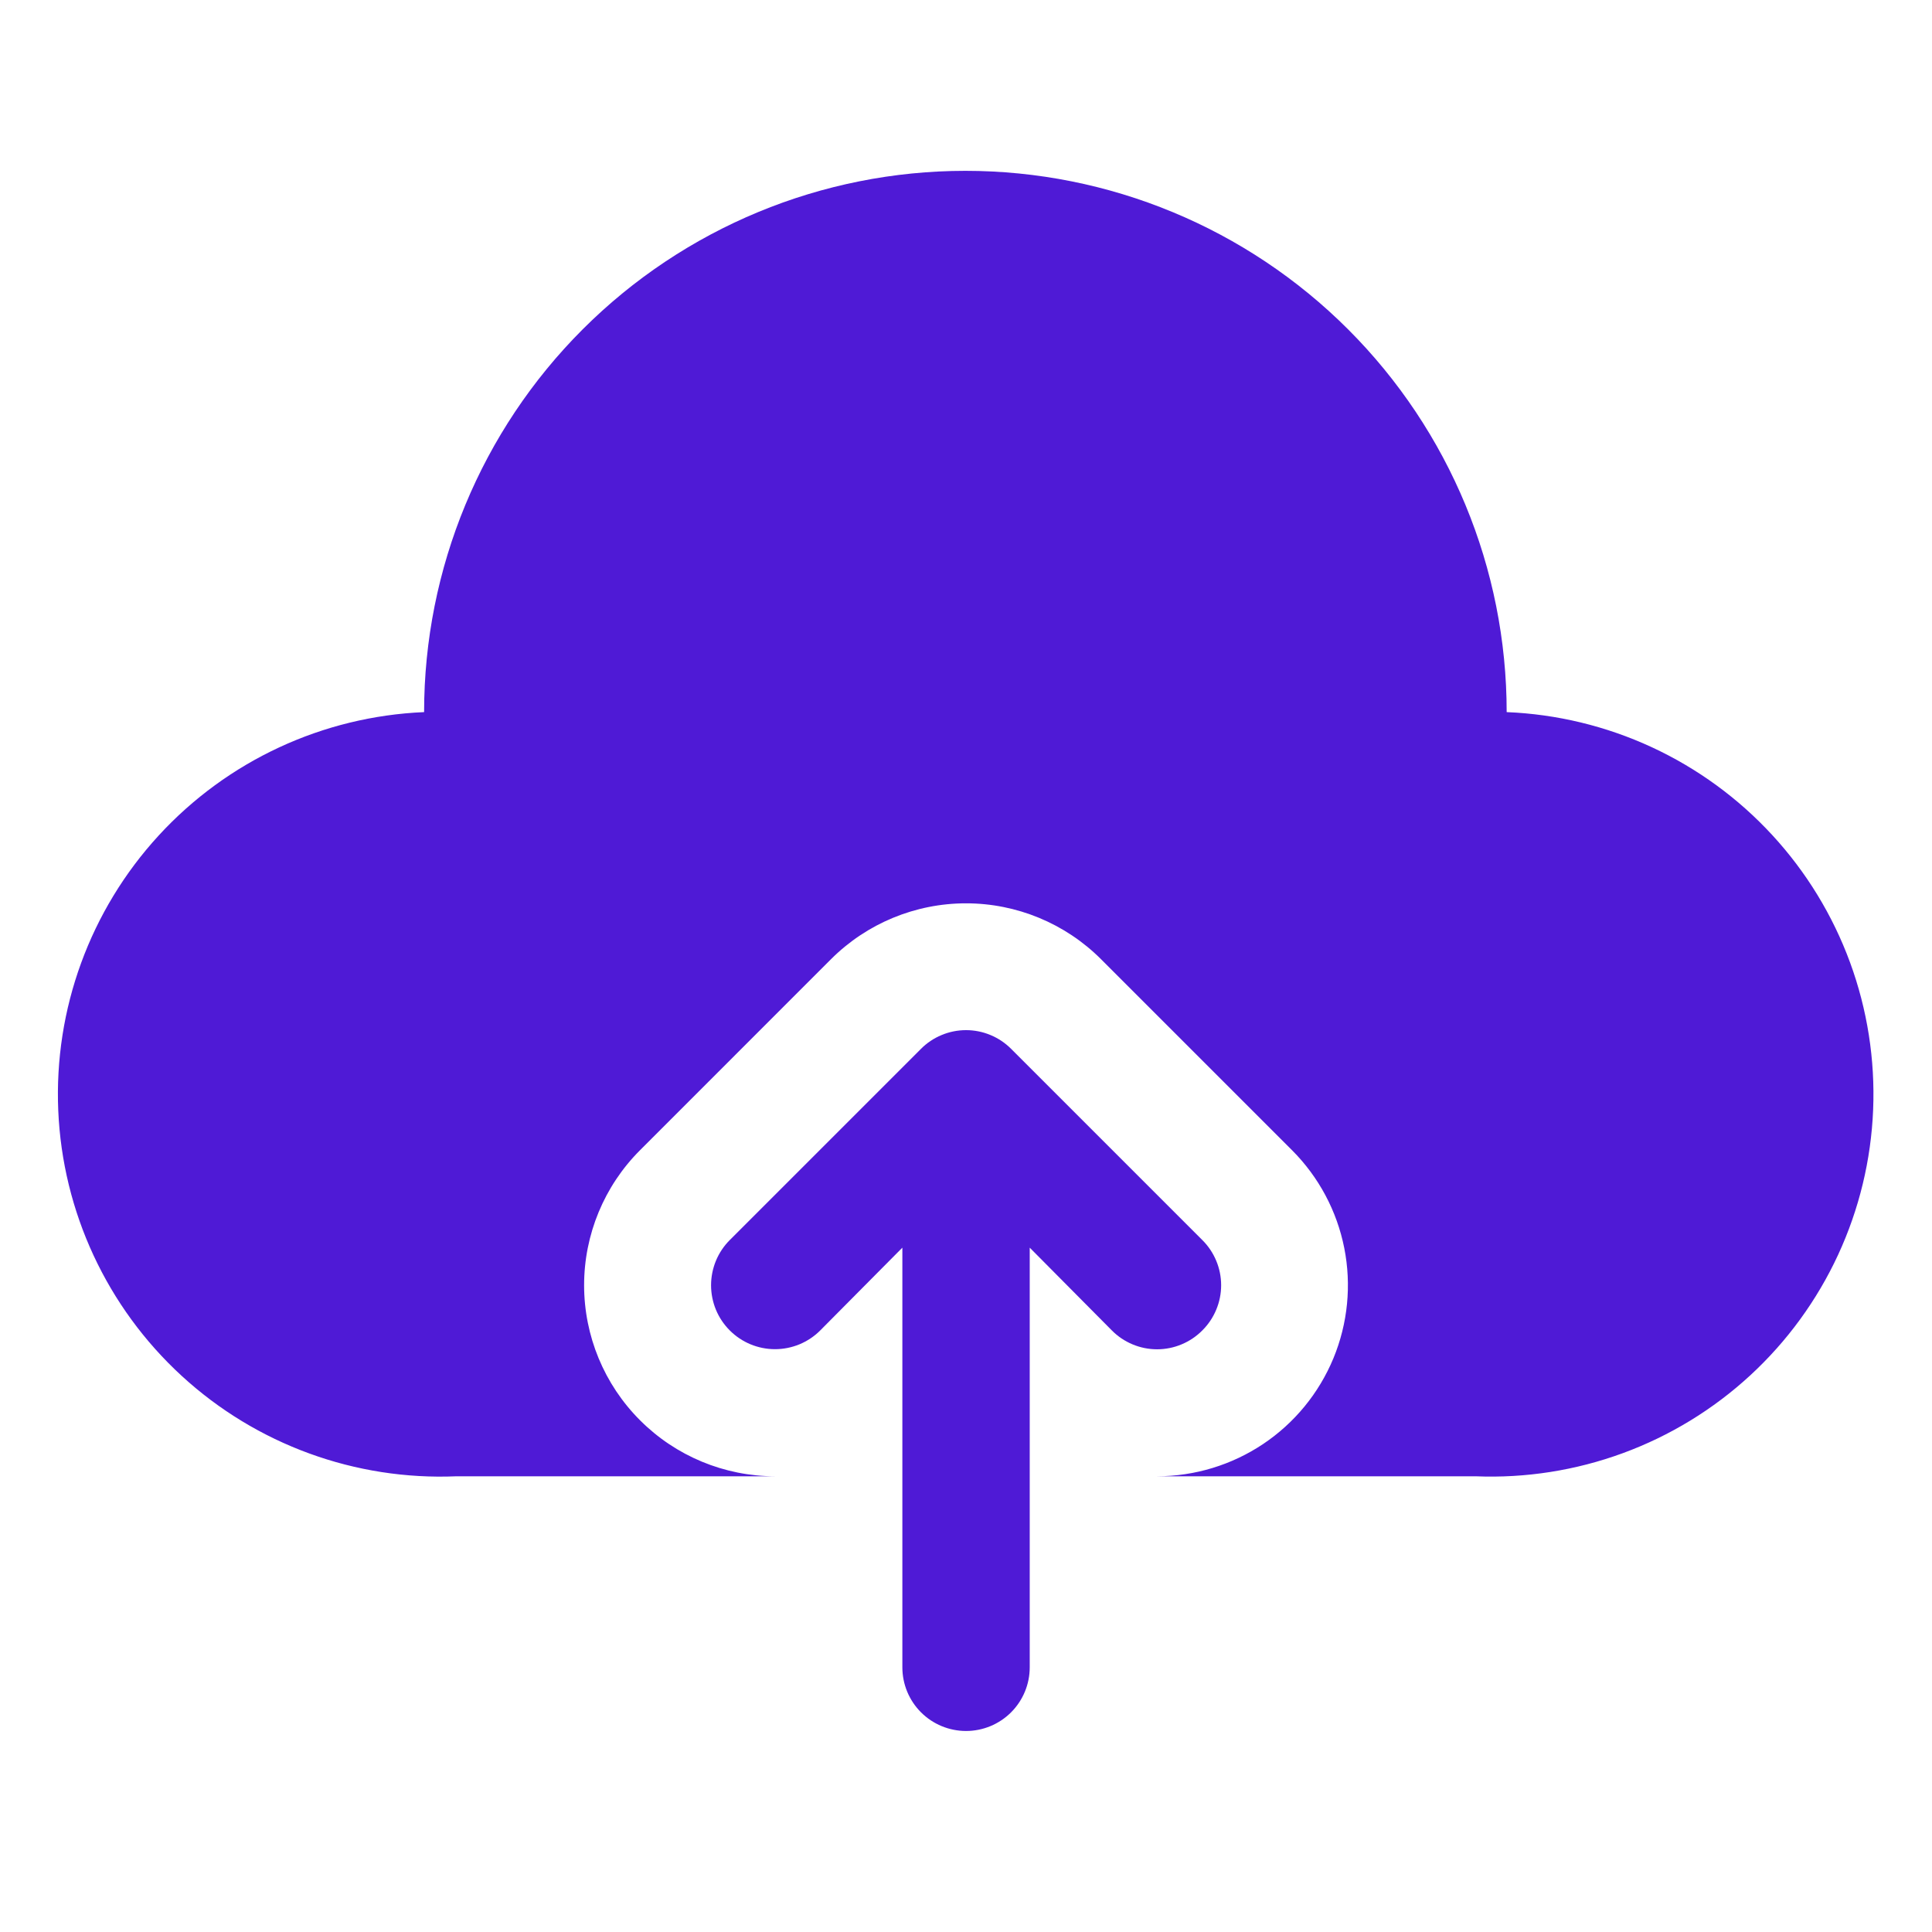
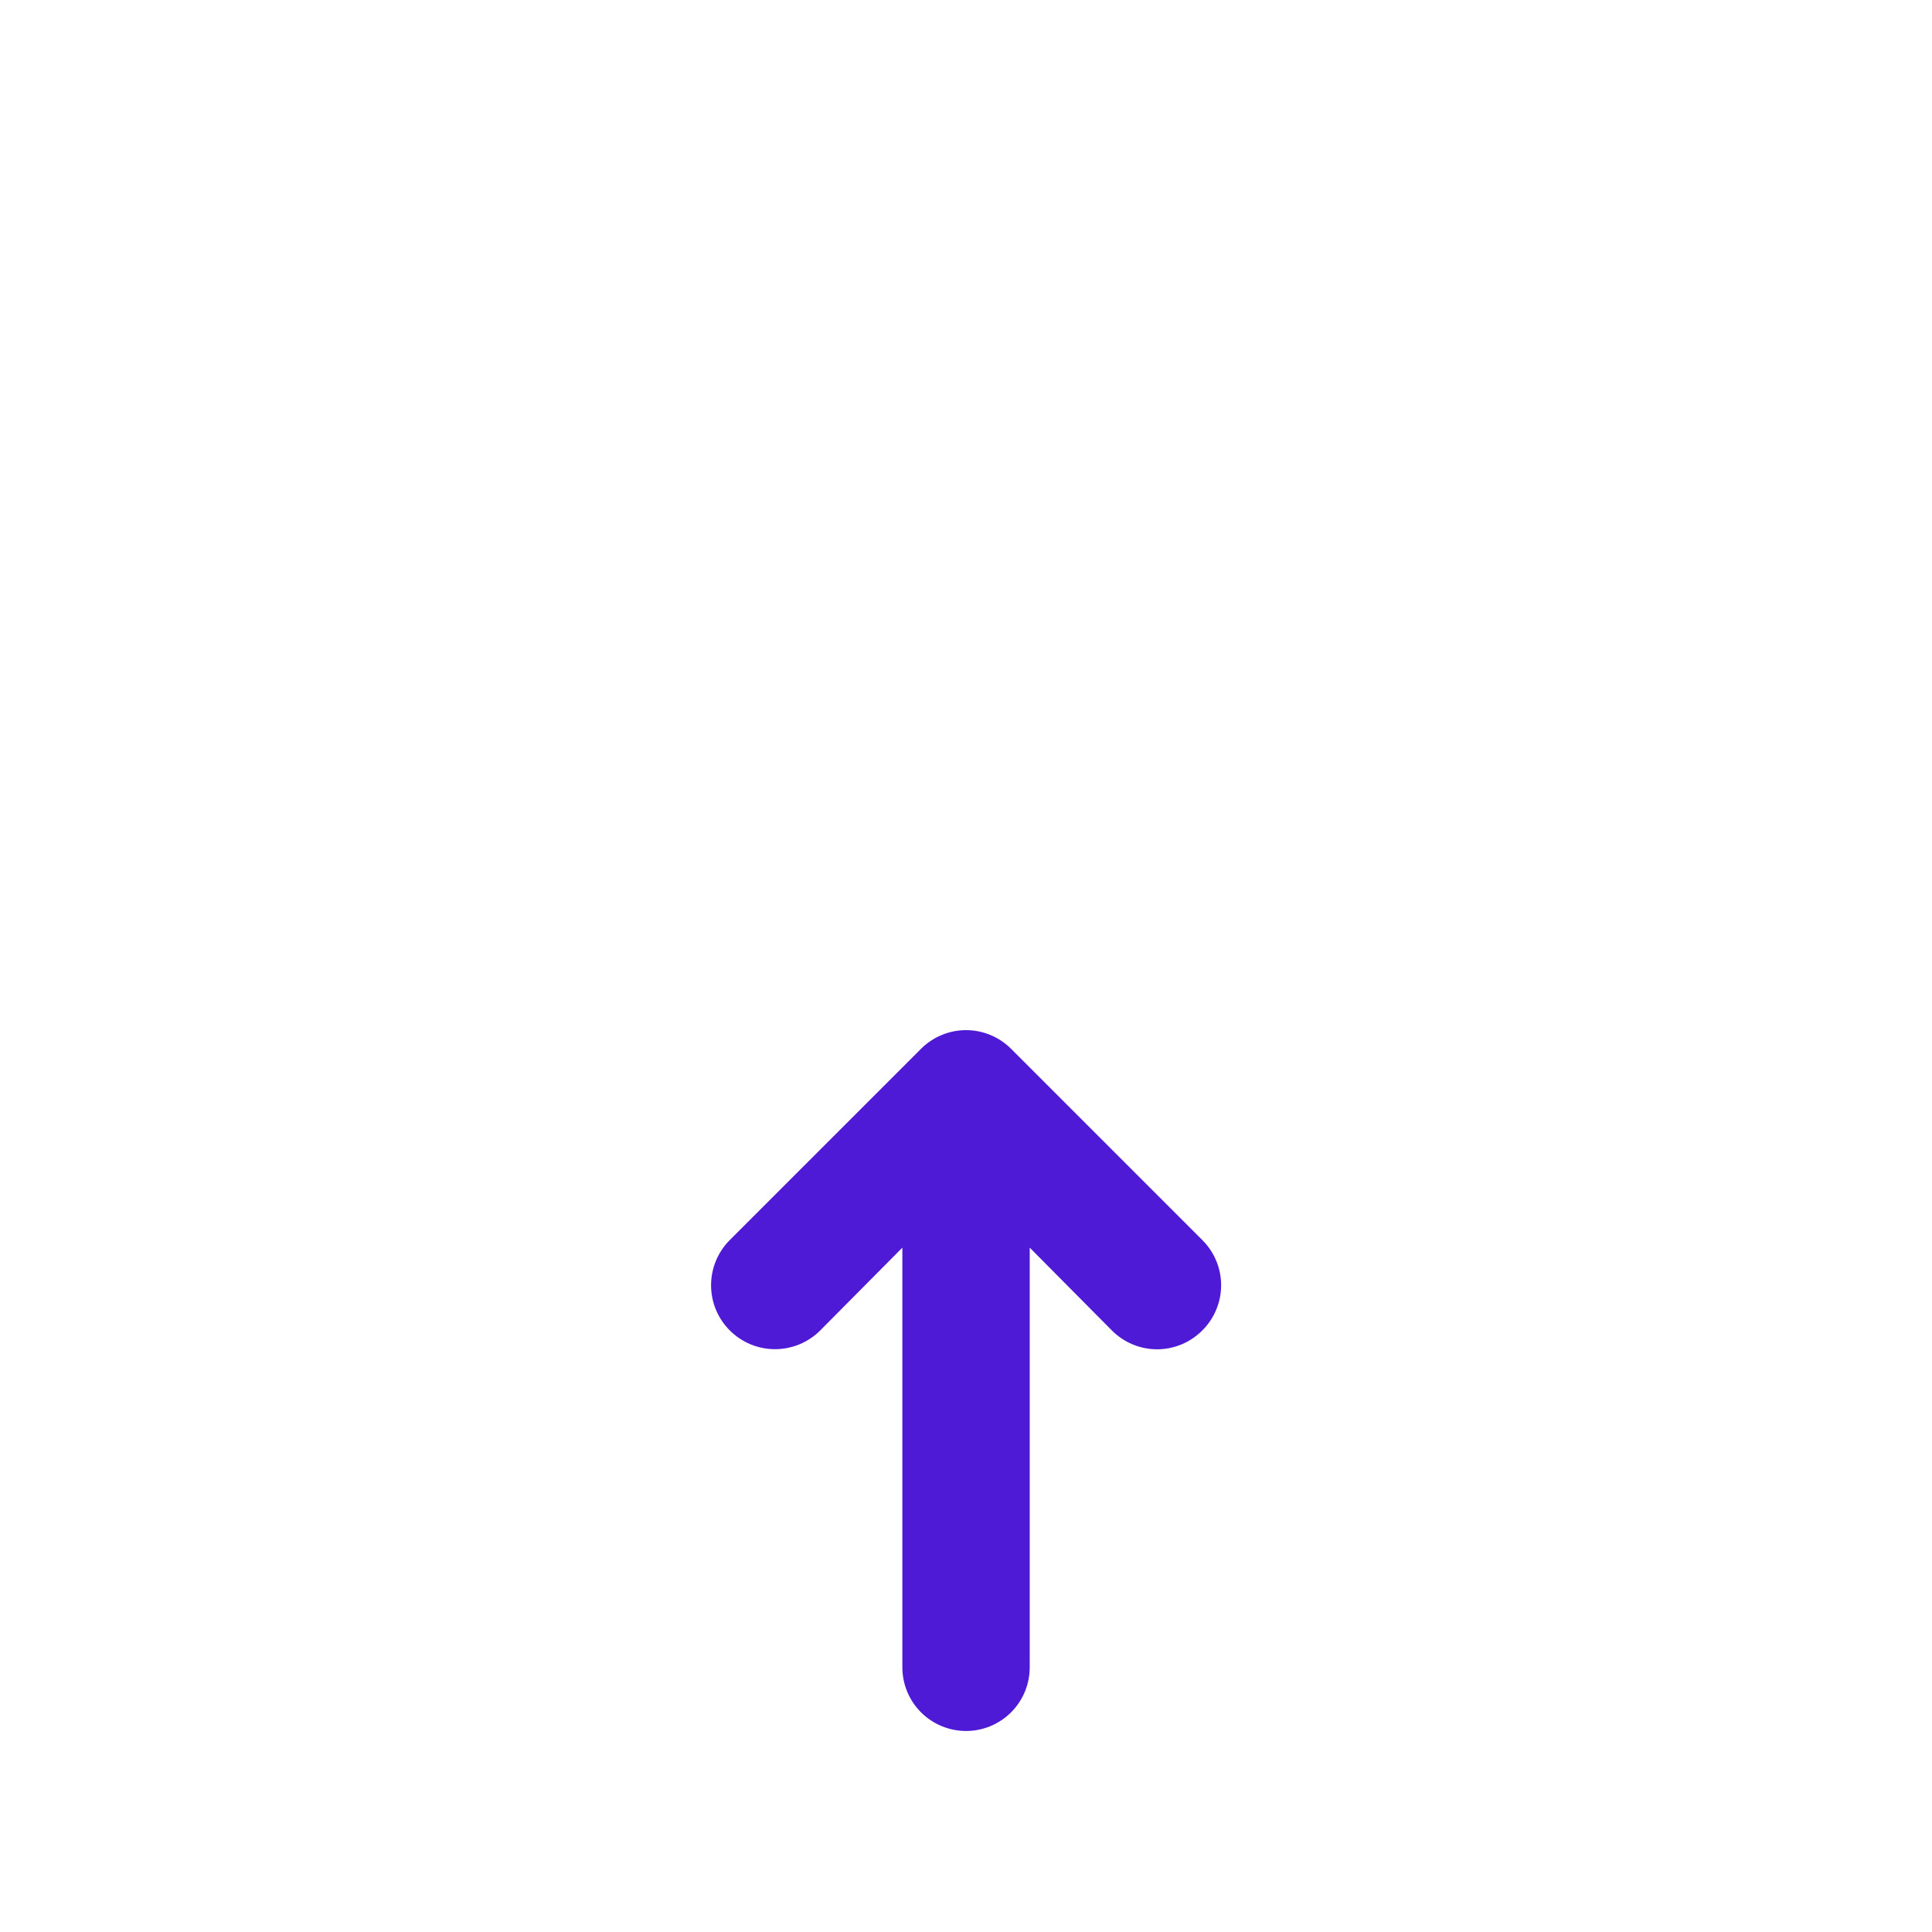
<svg xmlns="http://www.w3.org/2000/svg" width="66" height="66" viewBox="0 0 66 66" fill="none">
  <path d="M41.072 45.45C41.276 45.248 41.438 45.007 41.548 44.742C41.659 44.477 41.716 44.193 41.716 43.906C41.716 43.618 41.659 43.334 41.548 43.069C41.438 42.804 41.276 42.563 41.072 42.361L34.546 35.835C34.344 35.631 34.103 35.469 33.838 35.359C33.573 35.248 33.289 35.191 33.002 35.191C32.714 35.191 32.43 35.248 32.165 35.359C31.9 35.469 31.659 35.631 31.457 35.835L24.931 42.361C24.728 42.564 24.567 42.805 24.457 43.07C24.348 43.335 24.291 43.619 24.291 43.906C24.291 44.193 24.348 44.477 24.457 44.742C24.567 45.007 24.728 45.247 24.931 45.45C25.34 45.86 25.896 46.09 26.475 46.09C26.762 46.09 27.046 46.033 27.311 45.924C27.576 45.814 27.817 45.653 28.02 45.45L30.826 42.622V56.958C30.826 57.535 31.055 58.088 31.463 58.496C31.871 58.904 32.425 59.133 33.002 59.133C33.578 59.133 34.132 58.904 34.54 58.496C34.948 58.088 35.177 57.535 35.177 56.958V42.622L37.983 45.45C38.185 45.654 38.426 45.816 38.691 45.926C38.956 46.037 39.24 46.094 39.528 46.094C39.815 46.094 40.099 46.037 40.364 45.926C40.629 45.816 40.87 45.654 41.072 45.45Z" fill="#4F1AD6" />
-   <path d="M51.47 24.327C51.47 19.423 49.522 14.72 46.054 11.252C42.586 7.784 37.883 5.836 32.979 5.836C28.075 5.836 23.372 7.784 19.904 11.252C16.436 14.72 14.488 19.423 14.488 24.327C11.026 24.474 7.765 25.99 5.421 28.542C3.077 31.094 1.843 34.472 1.99 37.934C2.137 41.396 3.654 44.657 6.206 47.001C8.757 49.345 12.136 50.579 15.597 50.432H26.474C24.744 50.43 23.085 49.742 21.863 48.517C20.64 47.294 19.954 45.635 19.954 43.905C19.954 42.176 20.64 40.517 21.863 39.294L28.389 32.767C29.612 31.545 31.271 30.859 33.001 30.859C34.73 30.859 36.389 31.545 37.612 32.767L44.139 39.294C45.05 40.206 45.671 41.369 45.922 42.634C46.173 43.899 46.044 45.21 45.551 46.402C45.057 47.594 44.222 48.613 43.15 49.33C42.077 50.047 40.817 50.43 39.527 50.432H50.404C52.118 50.502 53.829 50.233 55.439 49.642C57.05 49.051 58.528 48.148 59.789 46.986C61.051 45.823 62.071 44.423 62.792 42.867C63.512 41.31 63.919 39.626 63.989 37.912C64.059 36.198 63.791 34.487 63.2 32.877C62.608 31.266 61.706 29.788 60.543 28.527C59.38 27.265 57.981 26.245 56.424 25.524C54.867 24.804 53.184 24.397 51.47 24.327Z" fill="#4F1AD6" />
</svg>